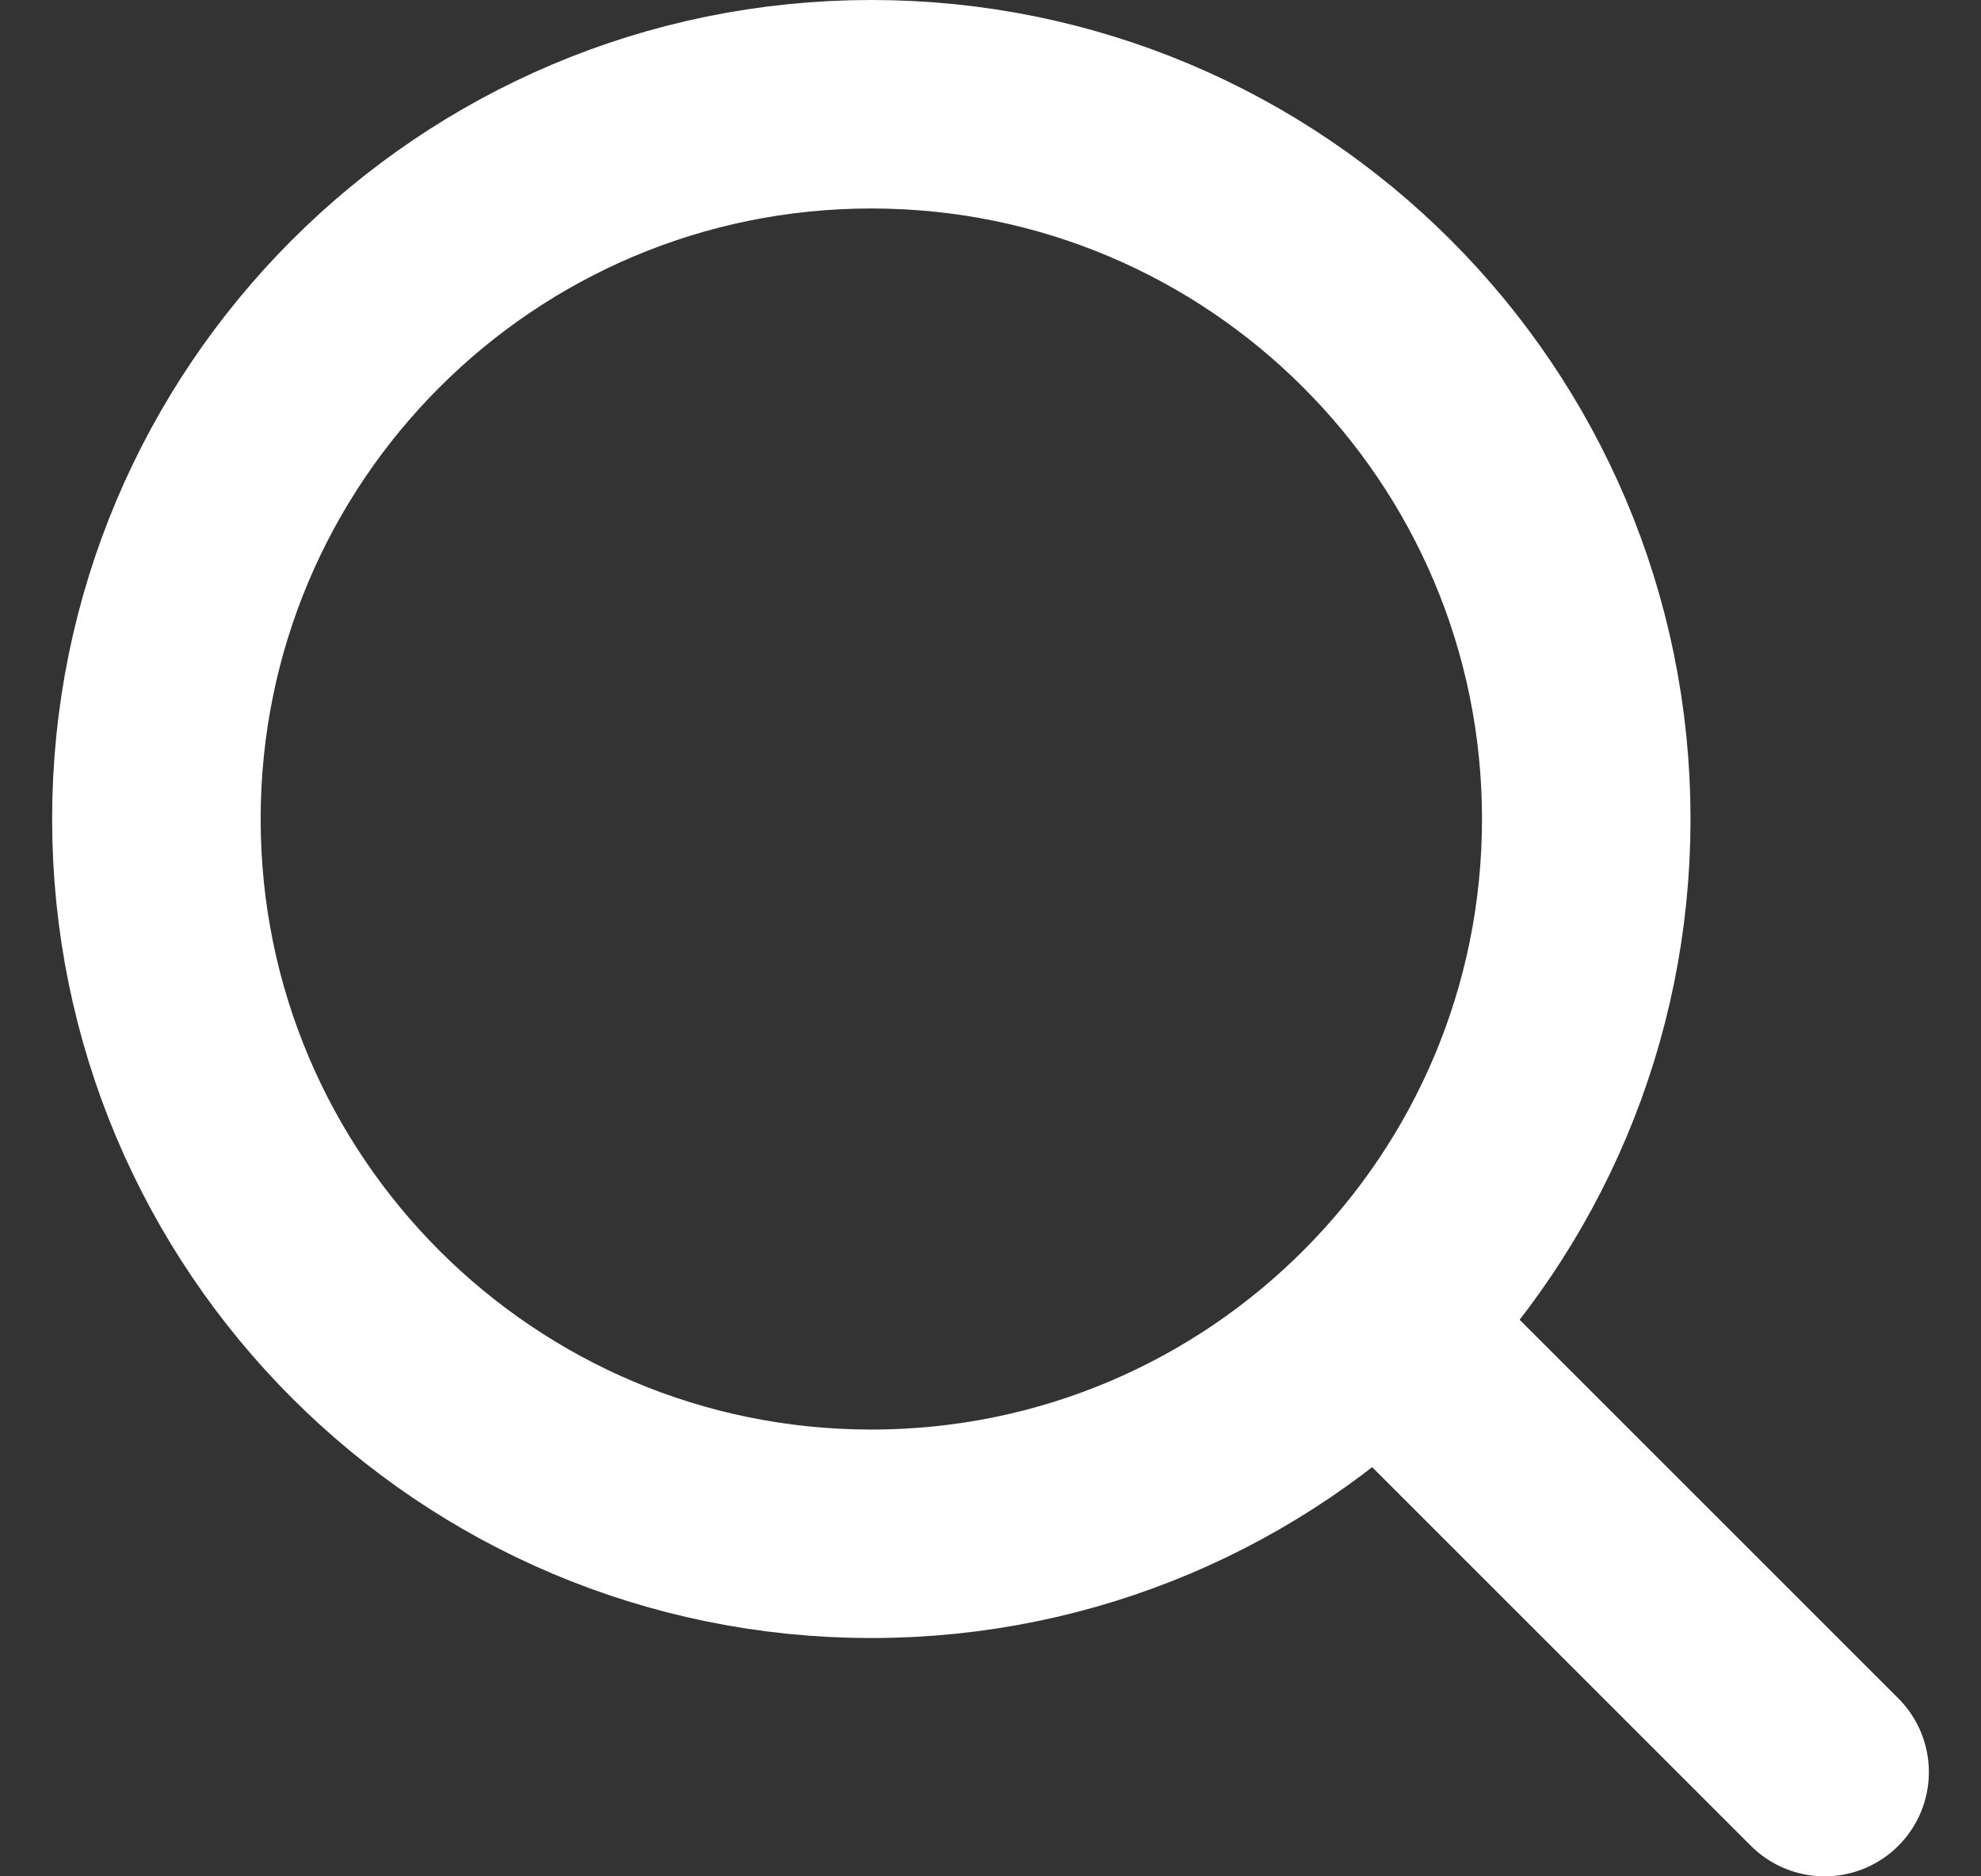
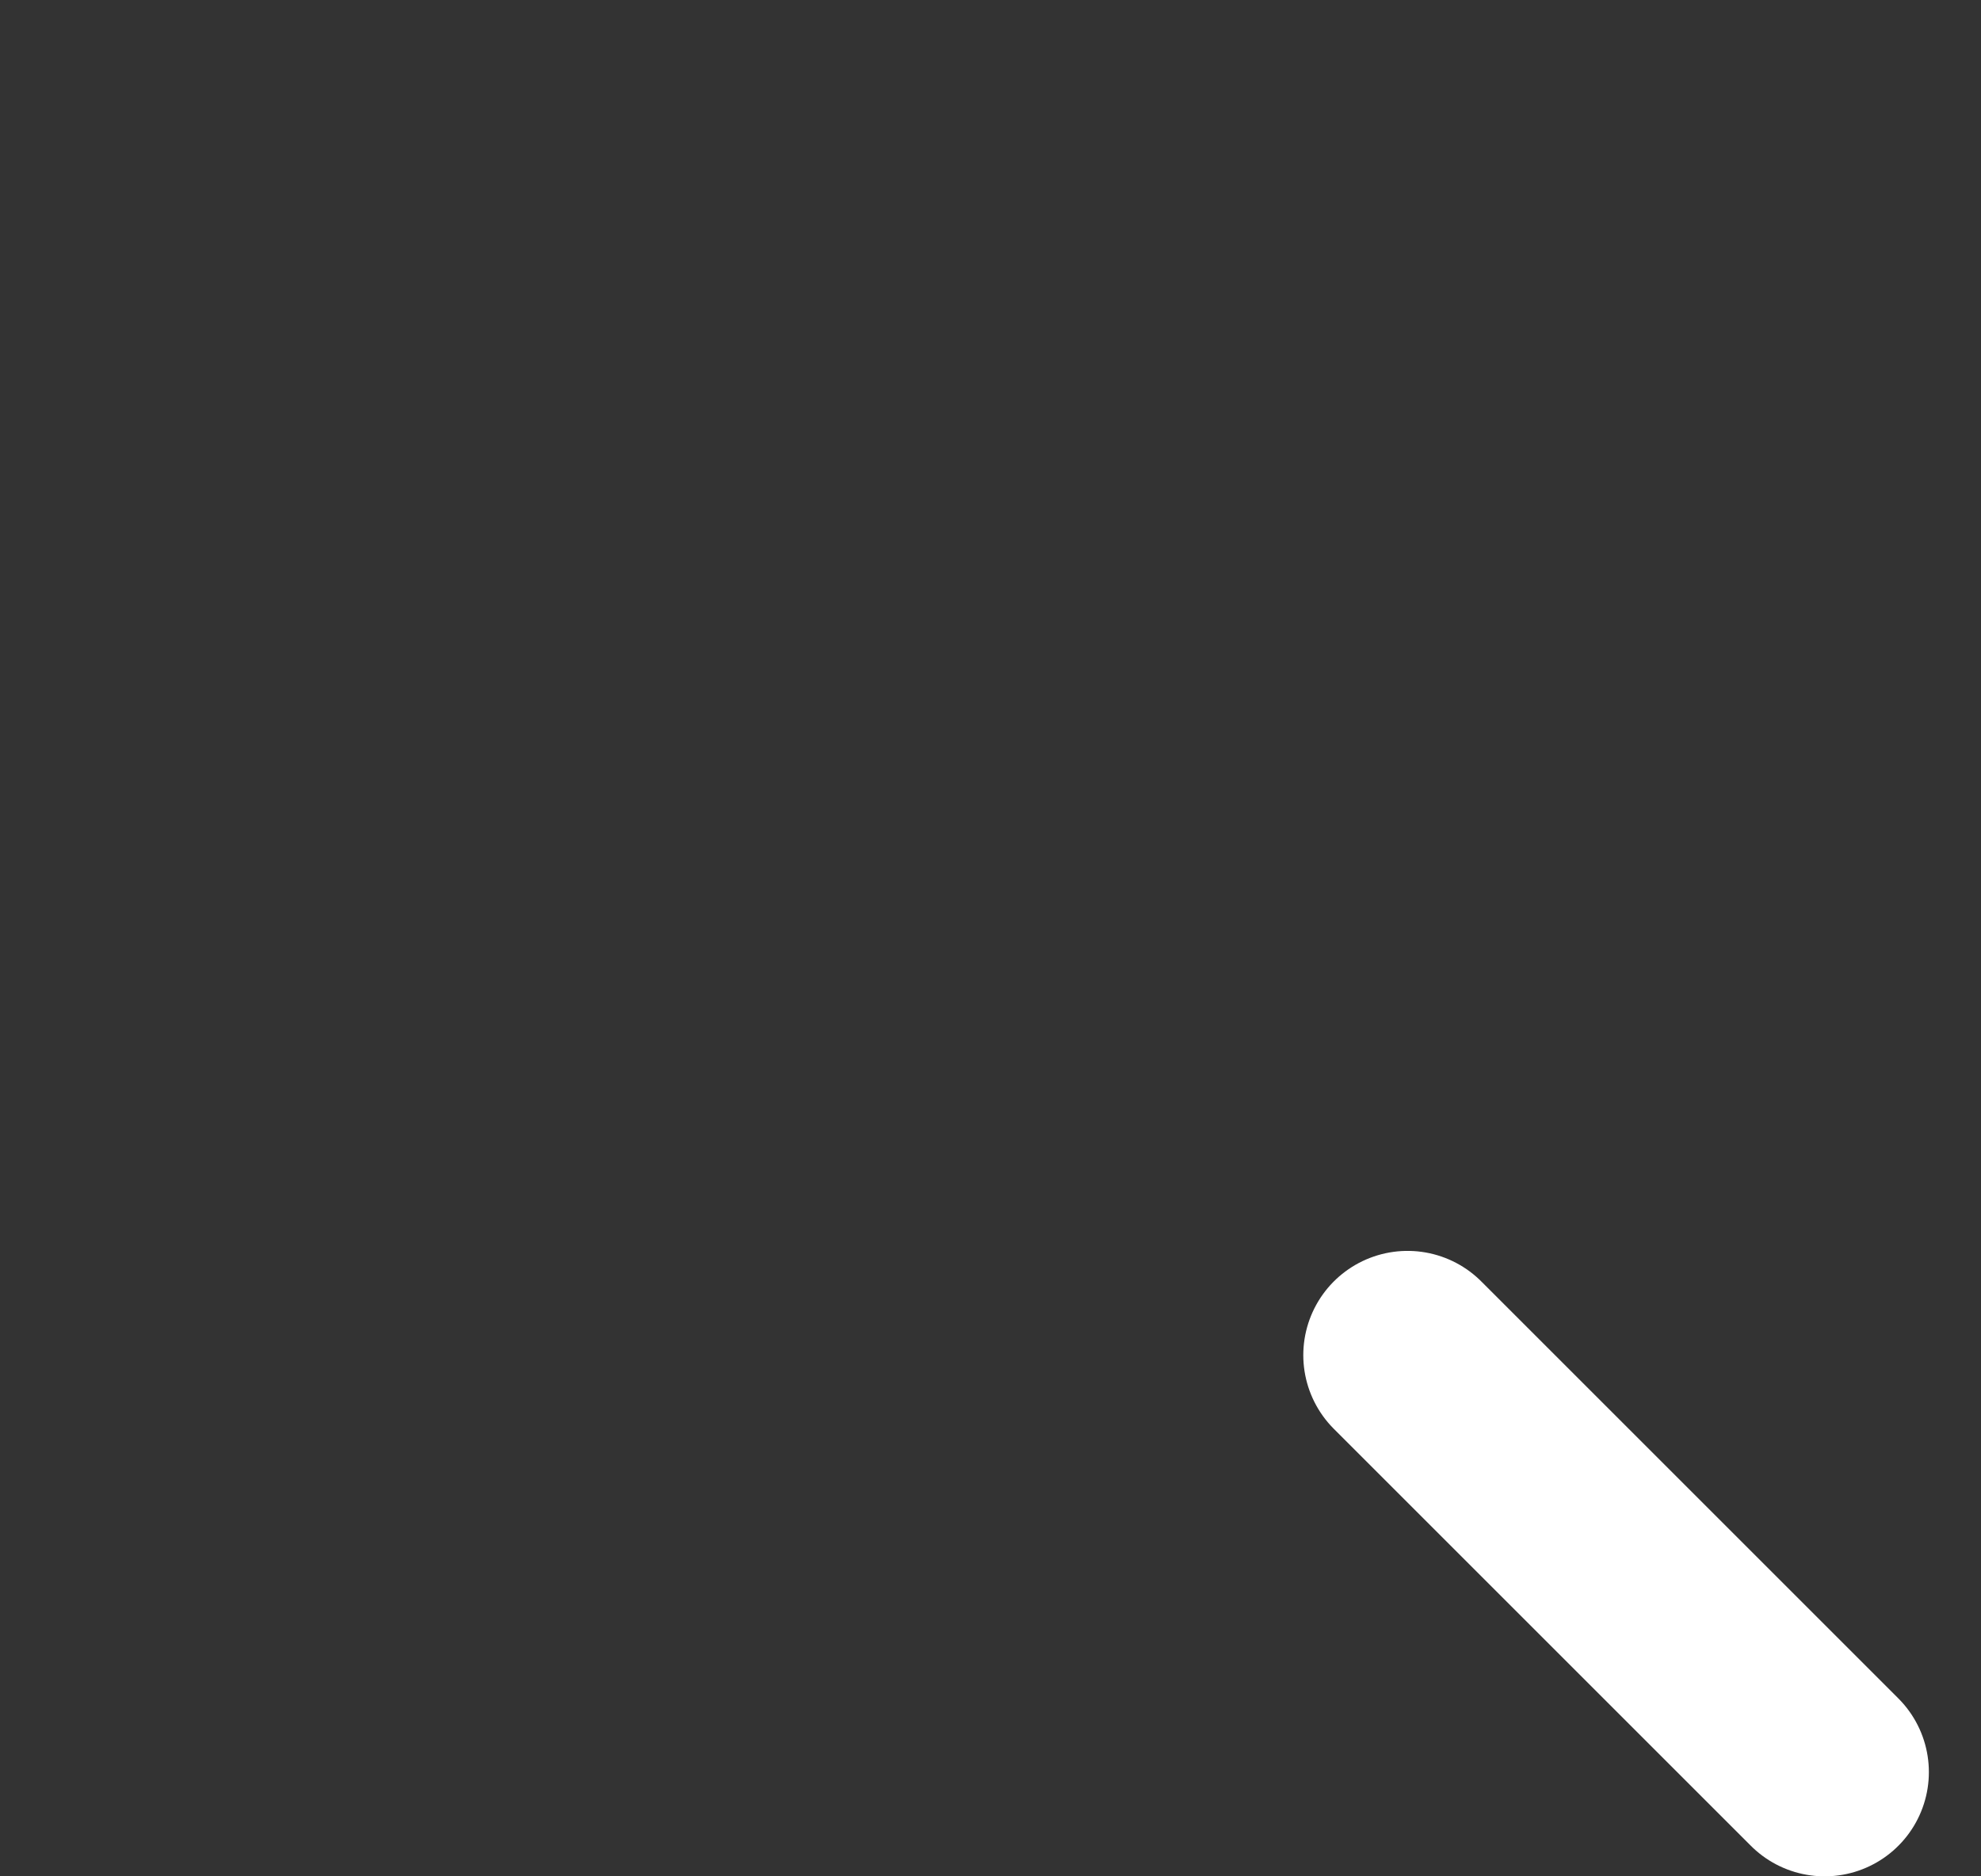
<svg xmlns="http://www.w3.org/2000/svg" width="19" height="18" viewBox="0 0 19 18" fill="none">
  <rect x="0" y="0" width="19" height="18" fill="#333333" stroke="none" />
  <g id="ð¦ icon &quot;search&quot;">
    <path id="Vector" d="M13.5 13L17.5 17" stroke="white" stroke-width="2" stroke-linecap="round" stroke-linejoin="round" />
-     <path id="Vector_2" d="M1.5 7.857C1.5 11.644 4.57 14.714 8.357 14.714C10.254 14.714 11.971 13.944 13.212 12.699C14.45 11.459 15.214 9.747 15.214 7.857C15.214 4.07 12.144 1 8.357 1C4.57 1 1.5 4.07 1.5 7.857Z" stroke="white" stroke-width="2" stroke-linecap="round" stroke-linejoin="round" />
  </g>
</svg>